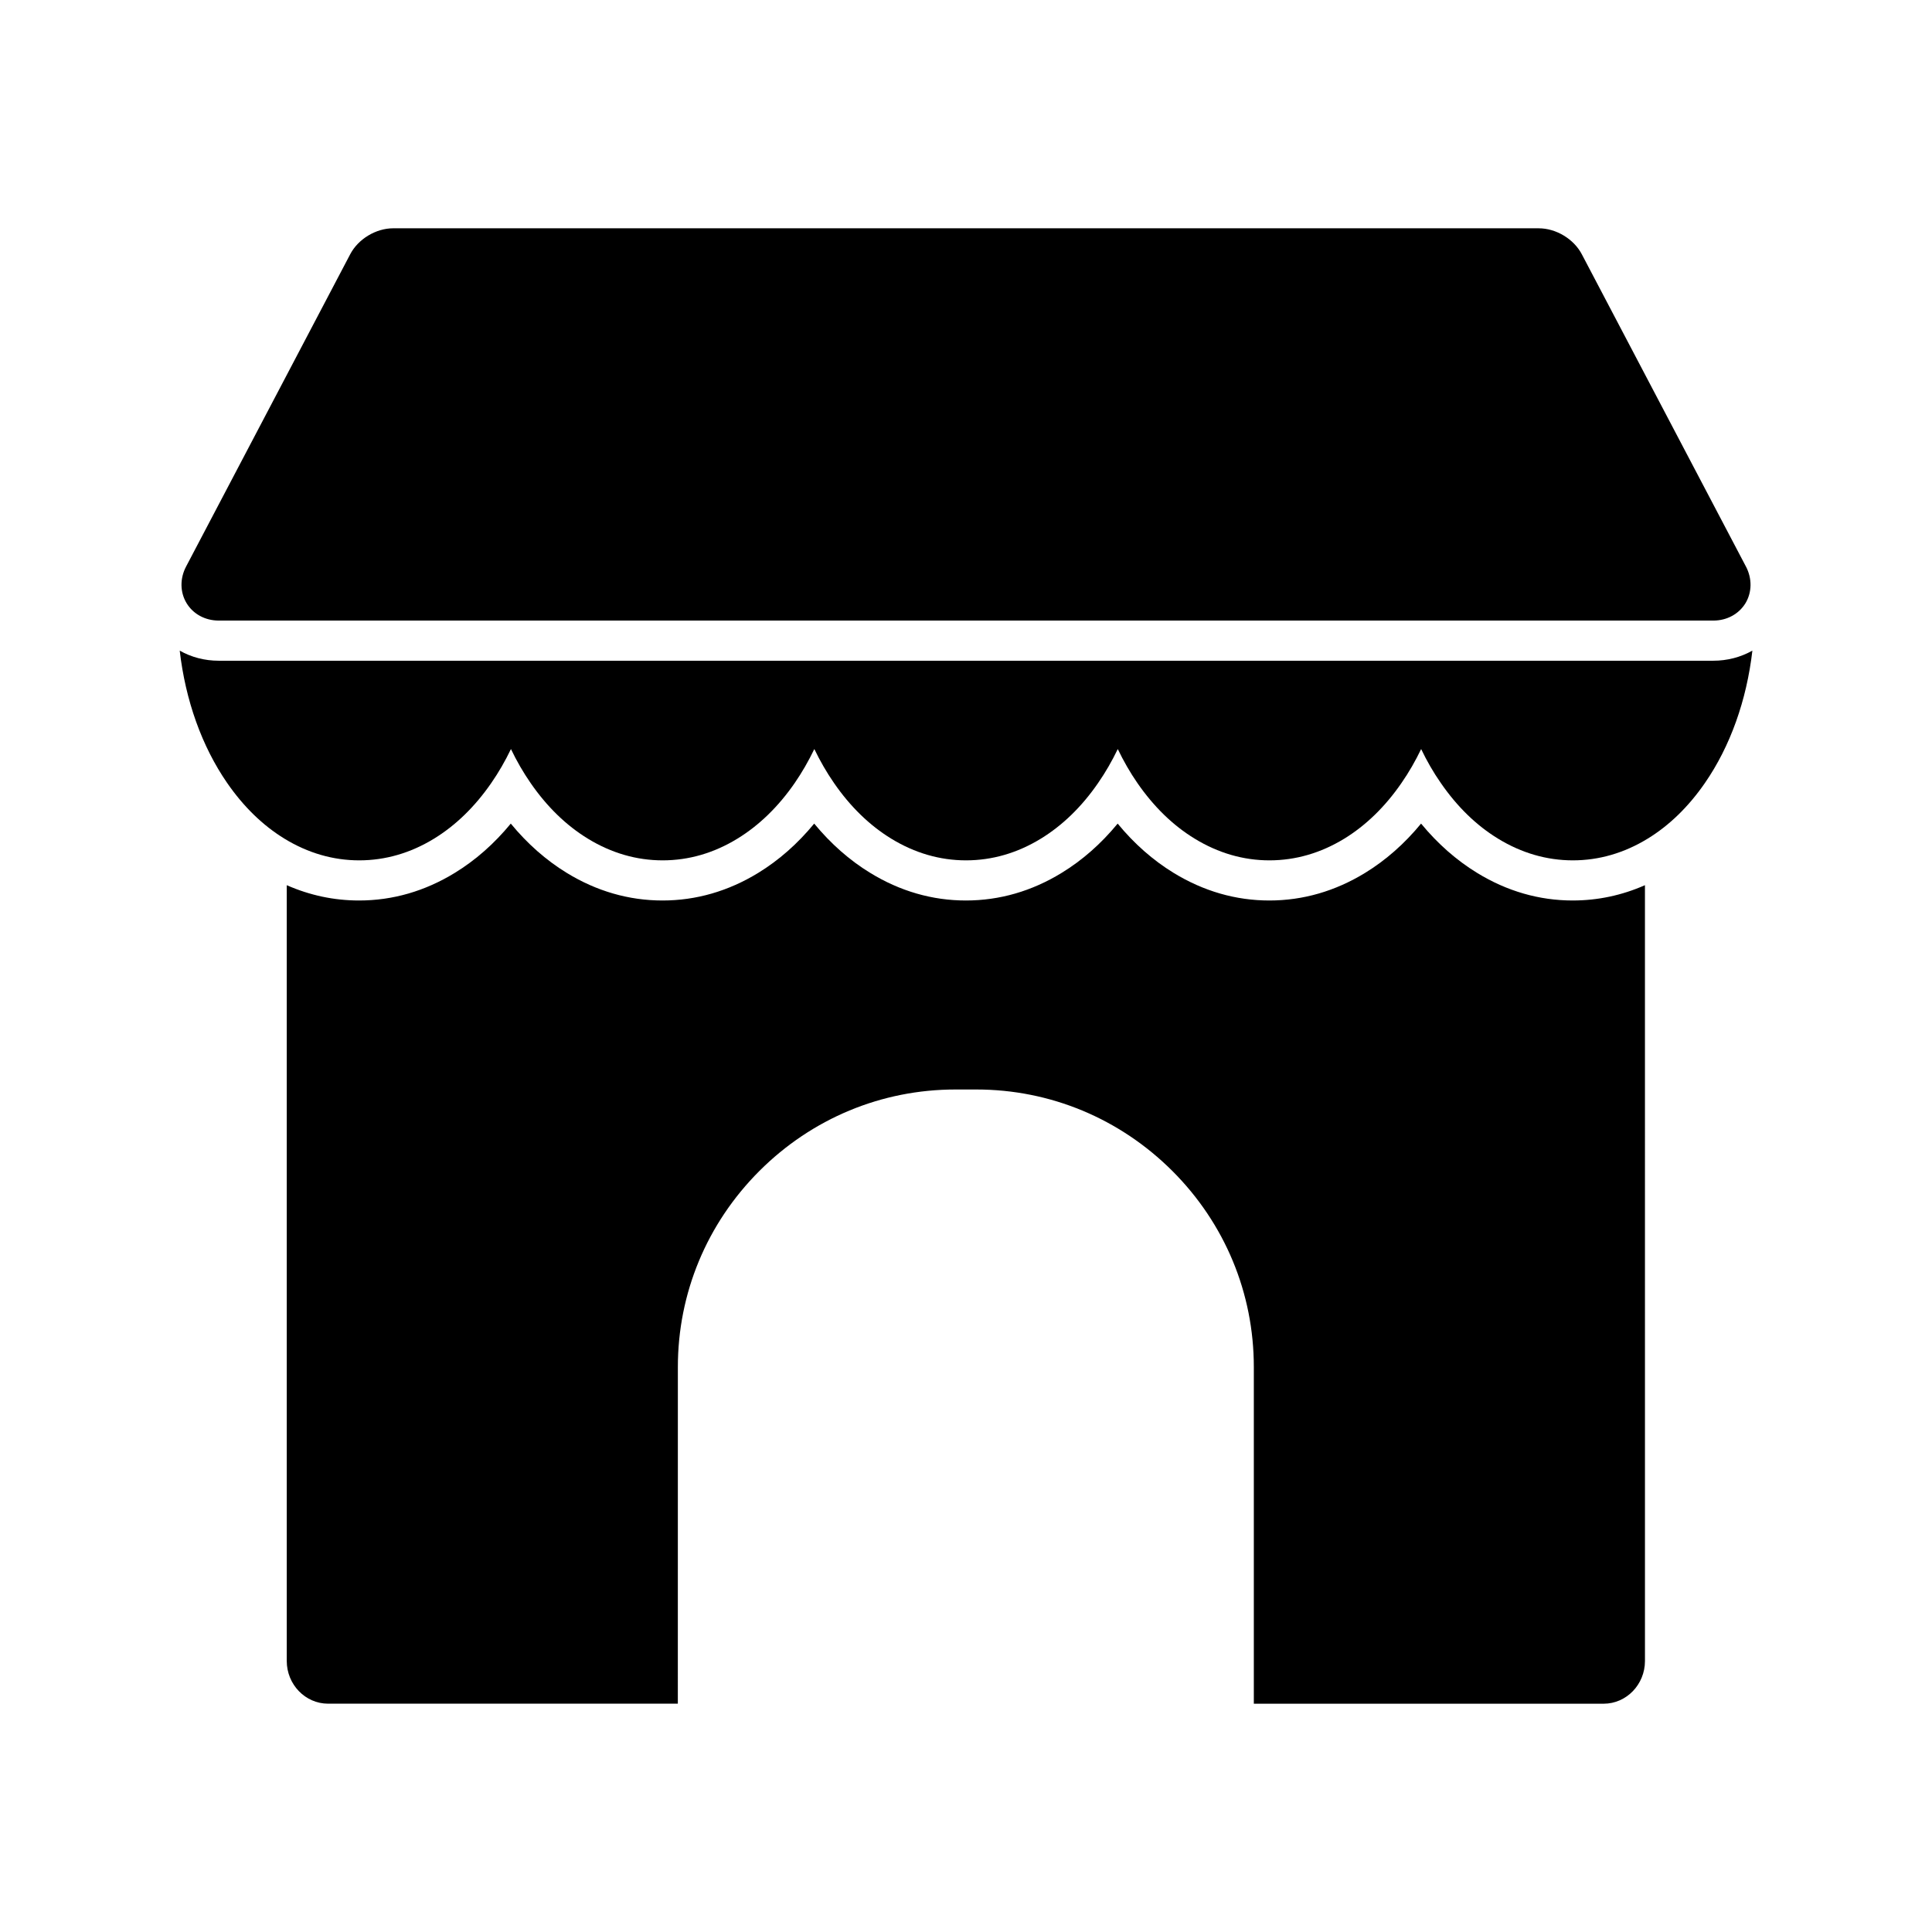
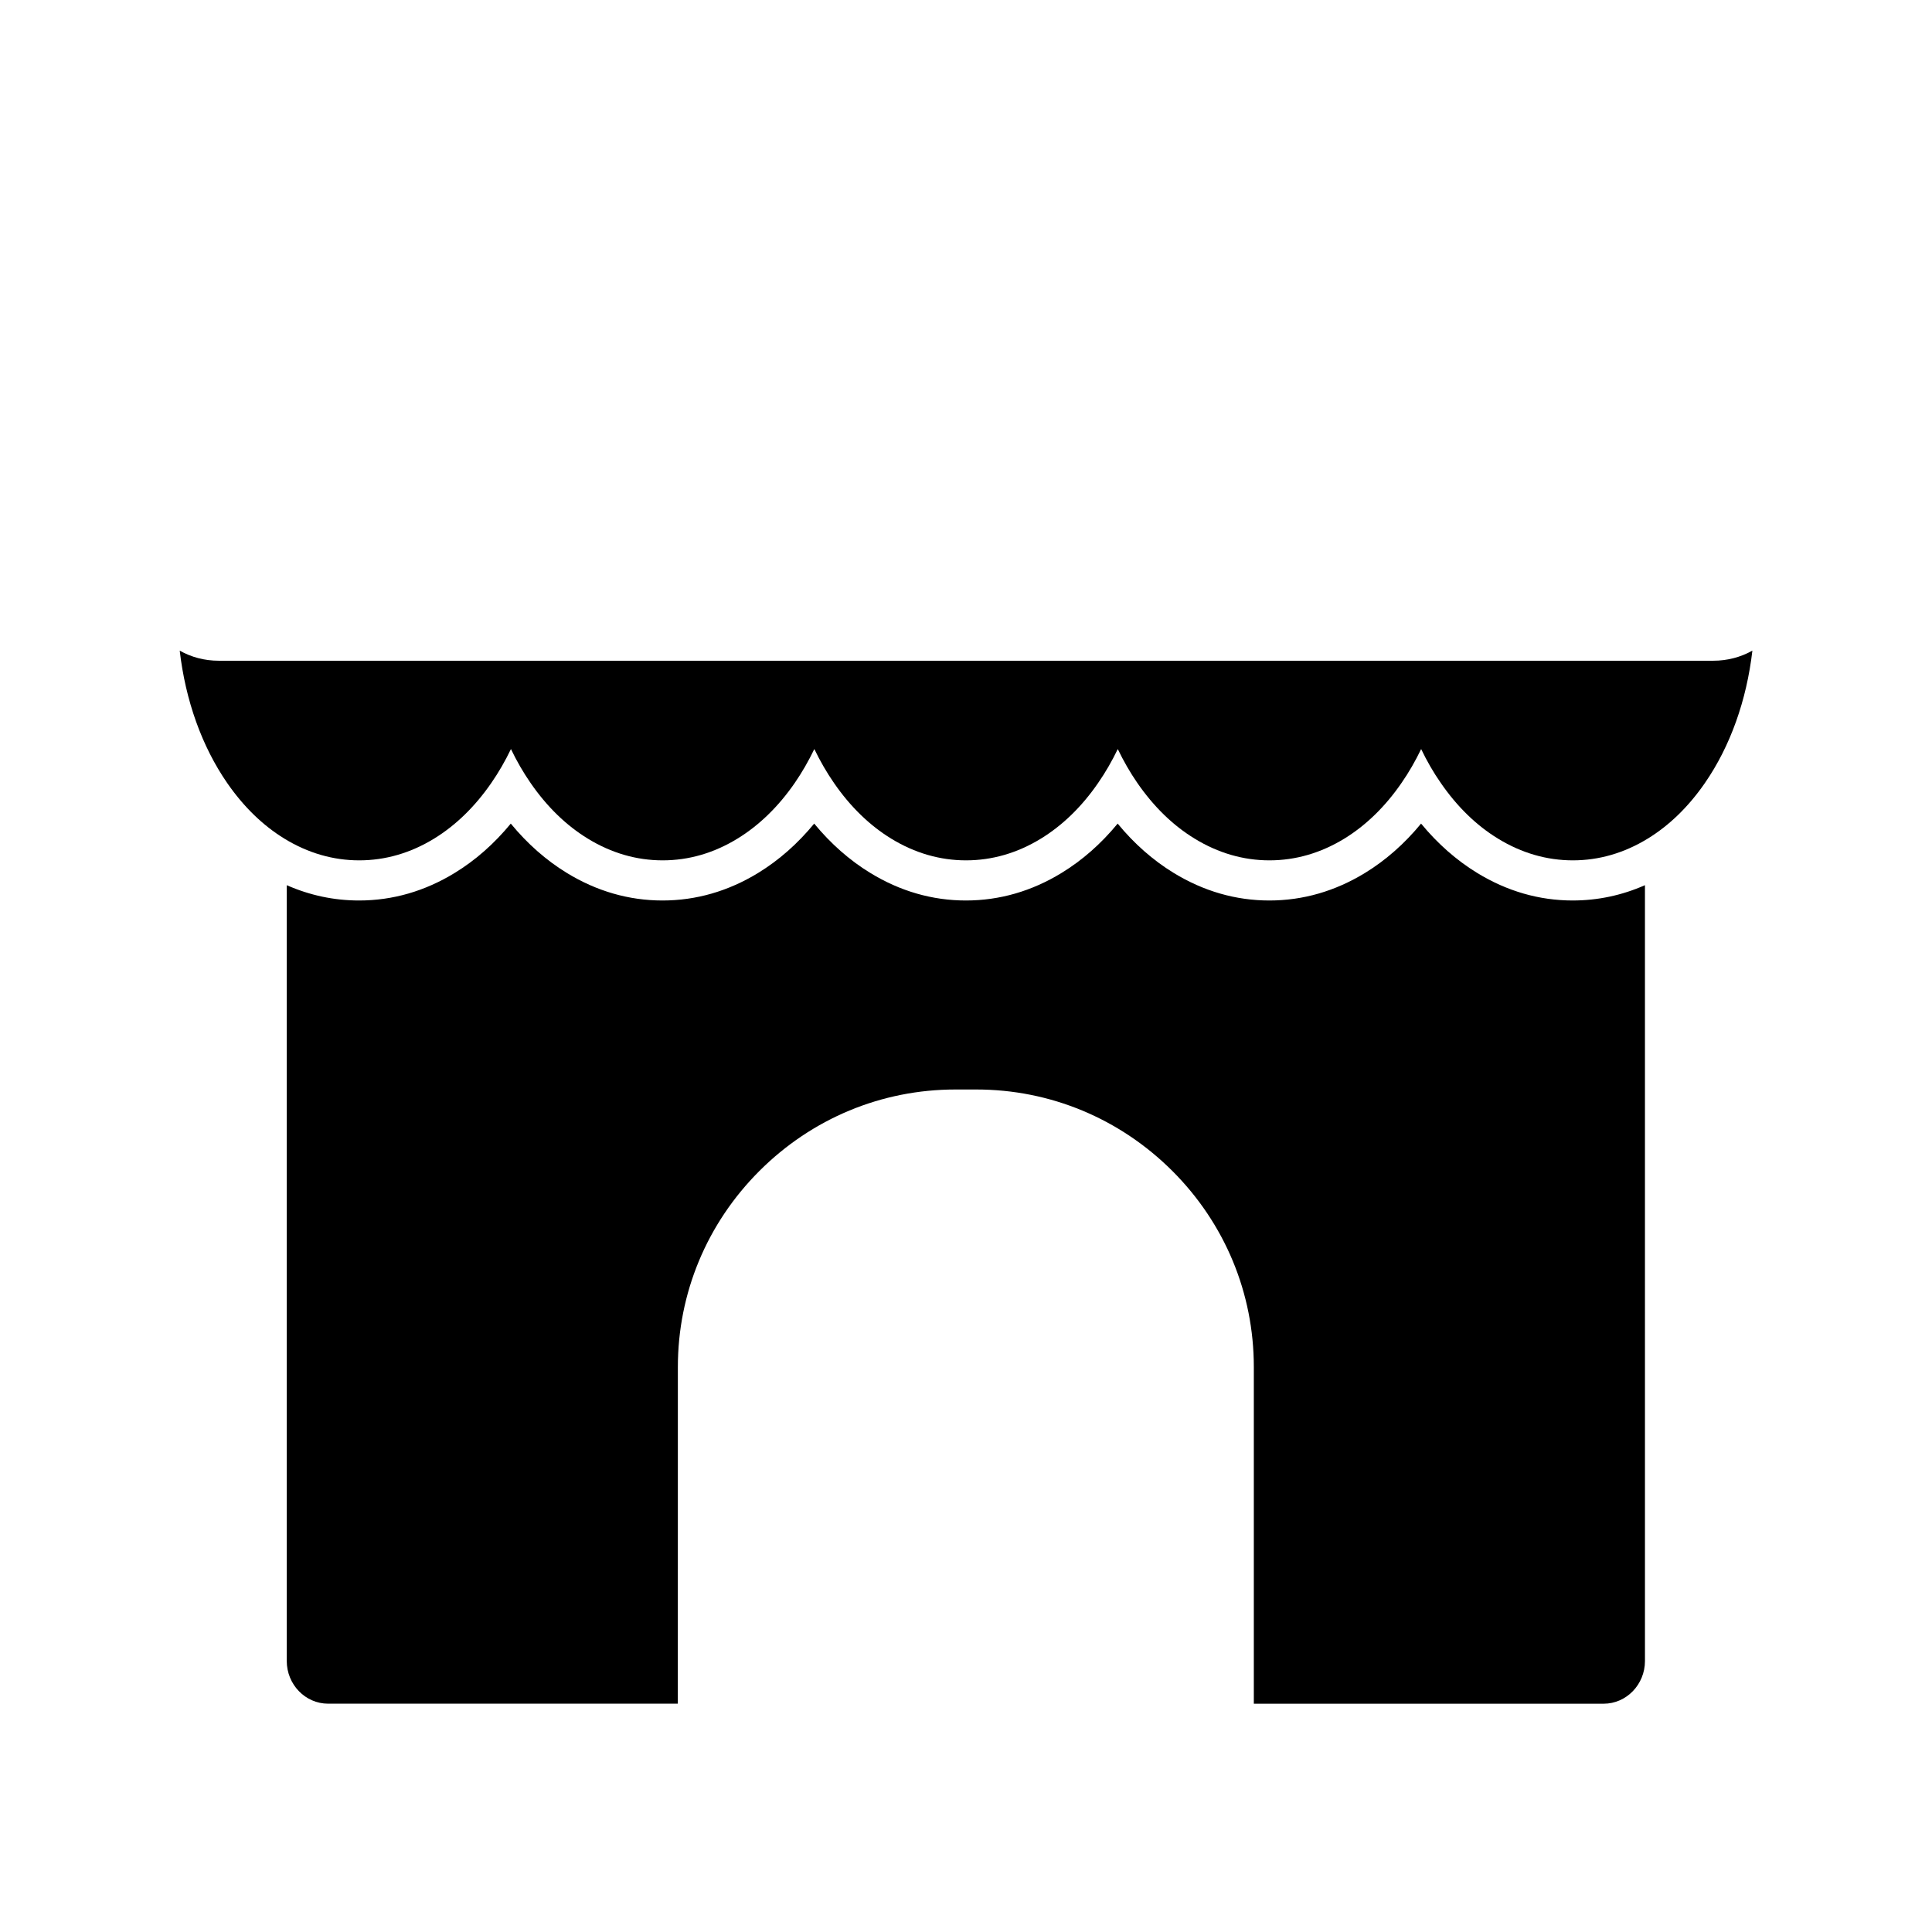
<svg xmlns="http://www.w3.org/2000/svg" fill="#000000" width="800px" height="800px" version="1.1" viewBox="144 144 512 512">
  <g>
-     <path d="m606.69 294.14-43.484-82.742c-2.125-4.062-6.824-6.894-11.422-6.894l-303.57-0.004c-4.59 0-9.289 2.832-11.414 6.894l-43.484 82.746c-1.668 3.172-1.621 6.801 0.125 9.699 1.754 2.898 4.938 4.621 8.535 4.621h396.07c3.598 0 6.762-1.723 8.535-4.621 1.727-2.898 1.773-6.527 0.113-9.699z" />
    <path d="m560.81 382.64c-8.918 0-17.453-2.465-25.371-7.32-5.473-3.352-10.453-7.731-14.84-13.059-4.383 5.328-9.352 9.707-14.824 13.059-7.934 4.856-16.469 7.32-25.387 7.32-8.902 0-17.438-2.465-25.371-7.32-5.473-3.352-10.453-7.731-14.824-13.059-4.383 5.328-9.352 9.707-14.84 13.059-7.918 4.856-16.469 7.32-25.387 7.32-8.902 0-17.438-2.465-25.355-7.32-5.488-3.352-10.453-7.731-14.84-13.059-4.383 5.328-9.352 9.707-14.824 13.059-7.934 4.856-16.469 7.32-25.371 7.32-8.918 0-17.469-2.465-25.387-7.32-5.473-3.352-10.445-7.731-14.824-13.059-4.383 5.328-9.352 9.707-14.832 13.059-7.926 4.856-16.469 7.32-25.379 7.32-6.629 0-13.035-1.363-19.16-4.055v205.58c0 6.25 4.922 11.328 10.957 11.328h92.684l0.008-89.215c0-19.57 7.676-38.023 21.602-51.957 13.934-13.926 32.379-21.594 51.957-21.594h5.535c19.555 0 38.008 7.676 51.957 21.594 13.934 13.934 21.586 32.379 21.586 51.957v89.223h92.707c6.031 0 10.949-5.086 10.949-11.328l-0.004-205.59c-6.086 2.691-12.508 4.055-19.121 4.055z" />
    <path d="m598.03 319.1h-396.06c-3.738 0-7.281-0.938-10.344-2.676 1.52 13.152 5.856 25.348 12.578 35.078 4.336 6.273 9.438 11.242 15.176 14.754 6.227 3.809 12.902 5.746 19.82 5.746s13.594-1.938 19.82-5.746c5.738-3.512 10.84-8.477 15.176-14.754 1.938-2.793 3.676-5.809 5.211-8.996 1.52 3.18 3.266 6.195 5.203 8.996 4.328 6.273 9.43 11.242 15.184 14.754 6.227 3.809 12.887 5.746 19.82 5.746 6.918 0 13.578-1.938 19.805-5.746 5.738-3.512 10.855-8.477 15.191-14.754 1.922-2.793 3.66-5.809 5.195-8.996 1.535 3.18 3.273 6.195 5.211 8.996 4.32 6.273 9.438 11.242 15.176 14.754 6.227 3.809 12.902 5.746 19.805 5.746 6.934 0 13.609-1.938 19.836-5.746 5.738-3.512 10.855-8.477 15.176-14.754 1.938-2.793 3.676-5.809 5.211-8.996 1.535 3.18 3.258 6.195 5.195 8.996 4.336 6.273 9.422 11.242 15.191 14.754 6.227 3.809 12.902 5.746 19.805 5.746 6.934 0 13.594-1.938 19.836-5.746 5.723-3.512 10.84-8.477 15.16-14.754 1.938-2.793 3.676-5.809 5.211-8.996 1.52 3.18 3.258 6.195 5.211 8.996 4.32 6.273 9.422 11.242 15.176 14.754 6.227 3.809 12.902 5.746 19.82 5.746s13.594-1.938 19.82-5.746c5.738-3.512 10.84-8.477 15.176-14.754 6.723-9.73 11.051-21.922 12.578-35.078-3.098 1.738-6.633 2.676-10.371 2.676z" />
  </g>
</svg>